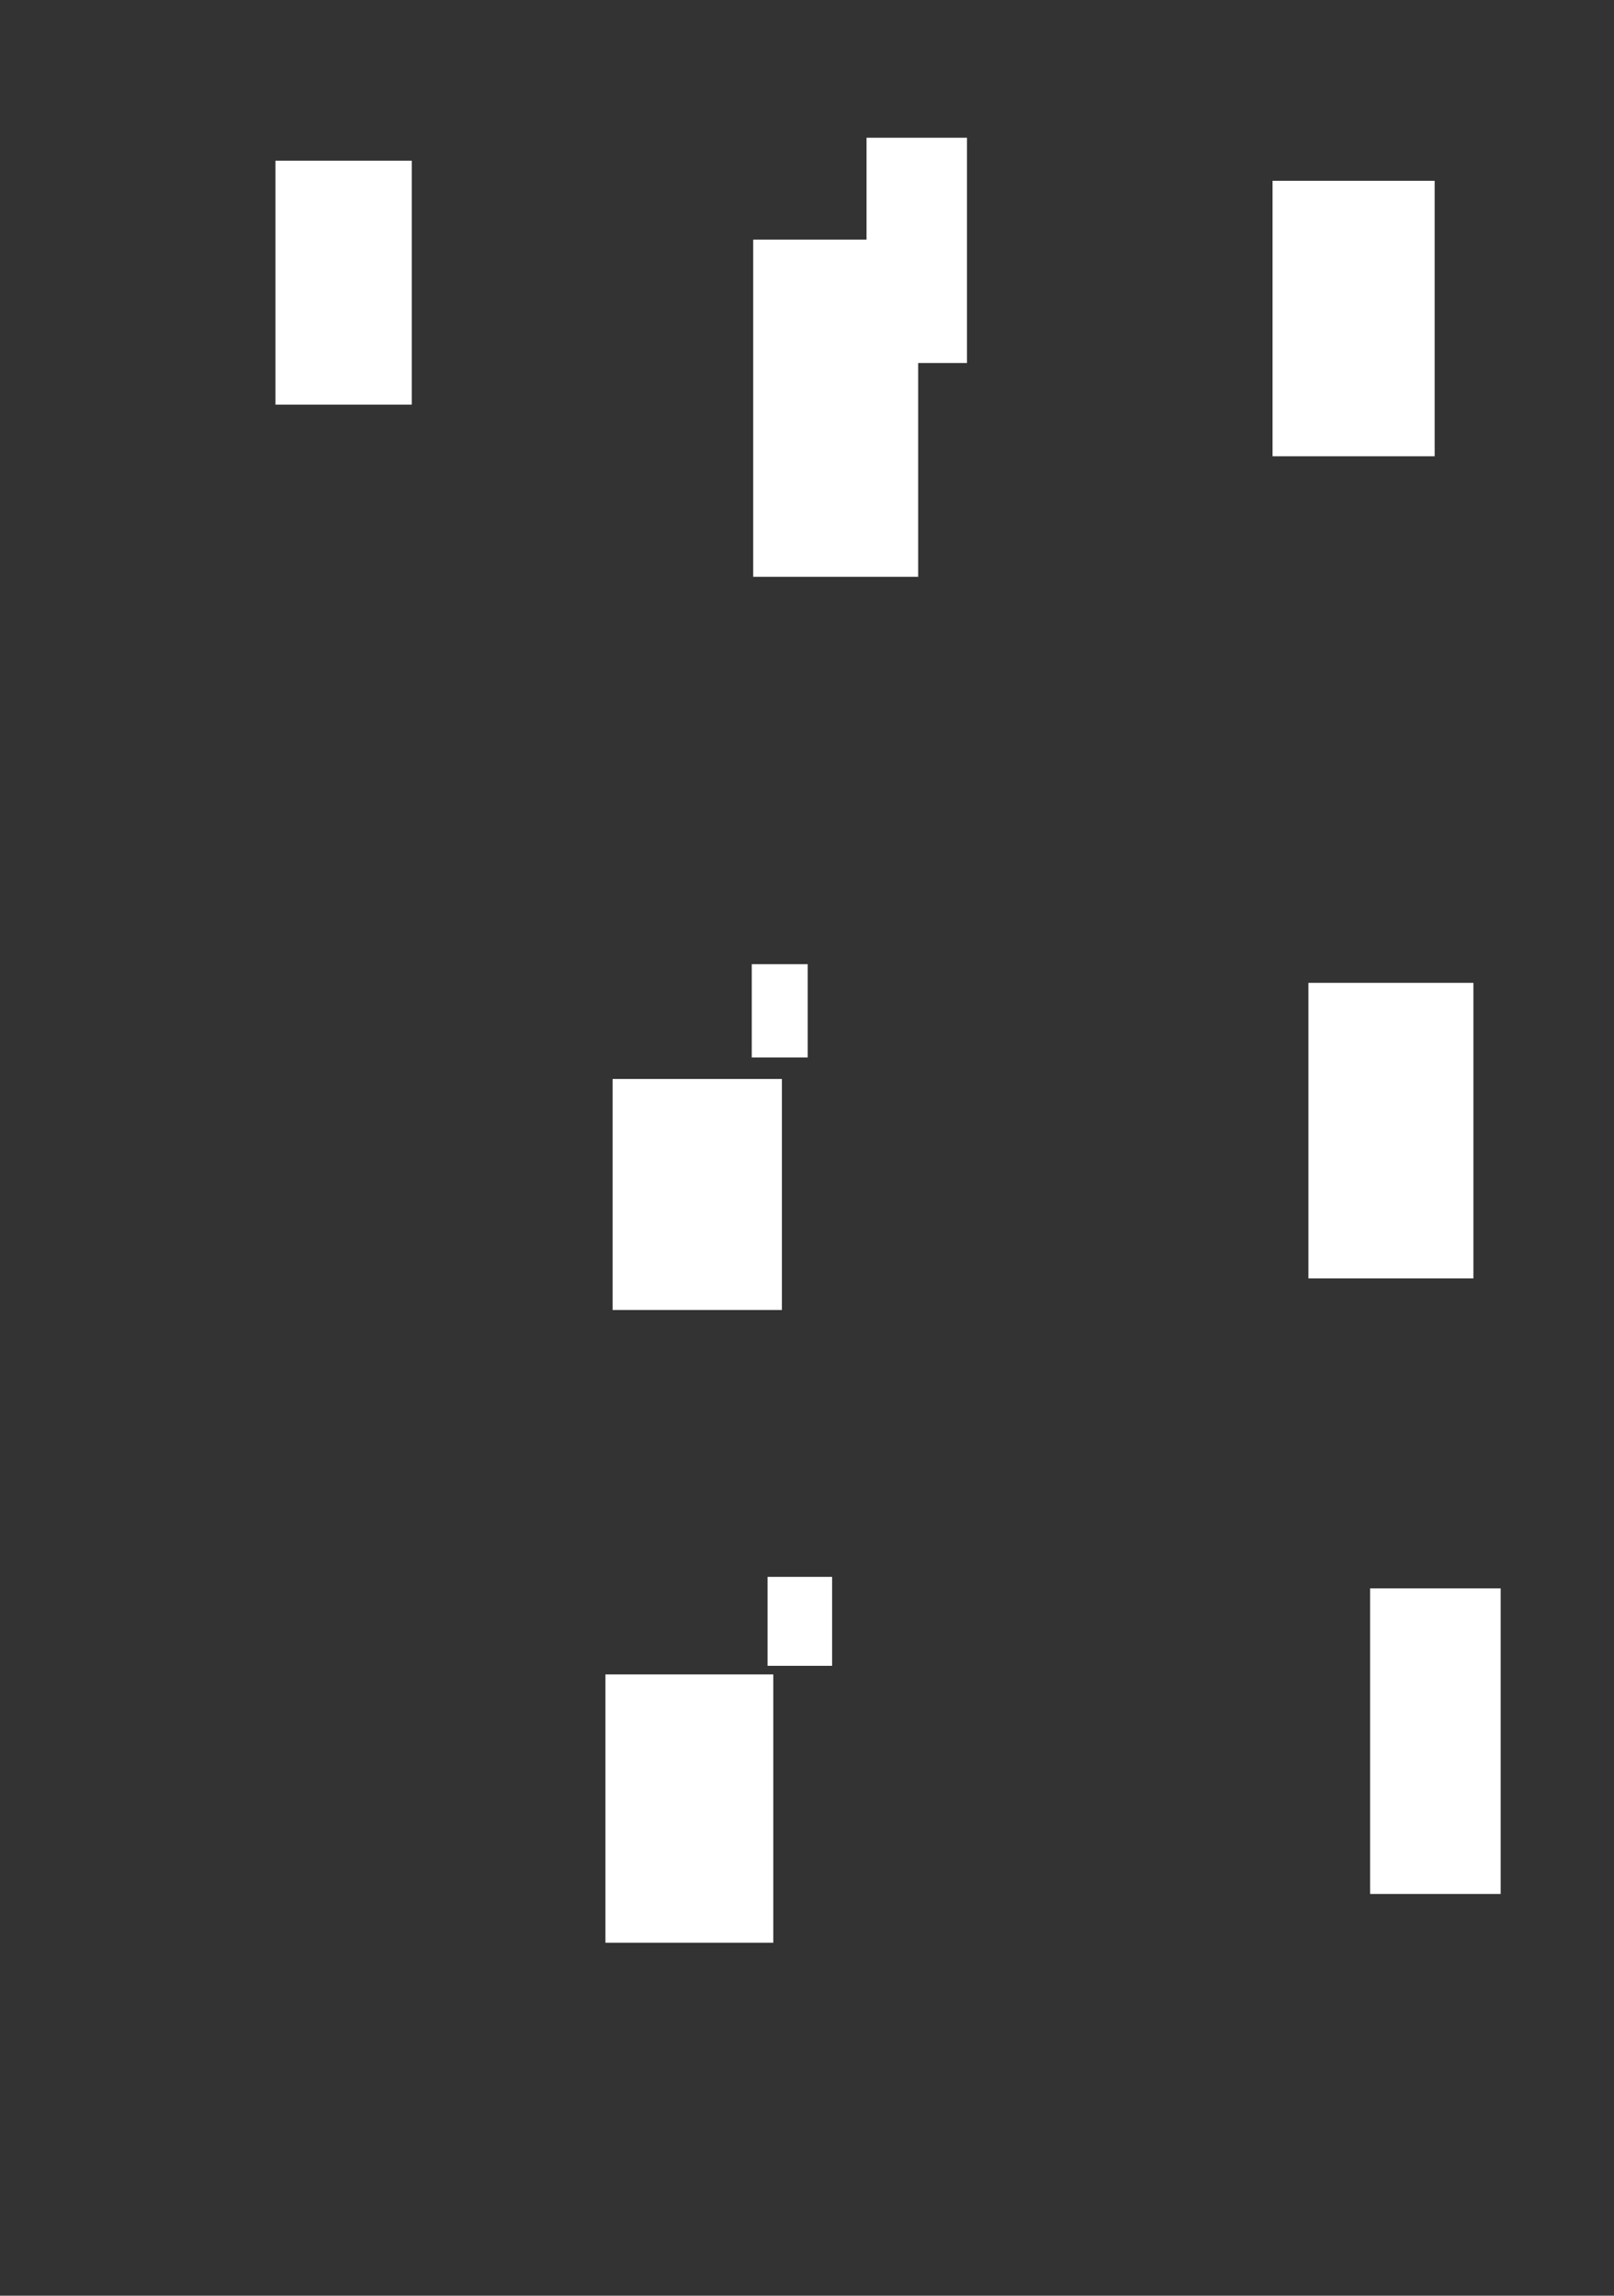
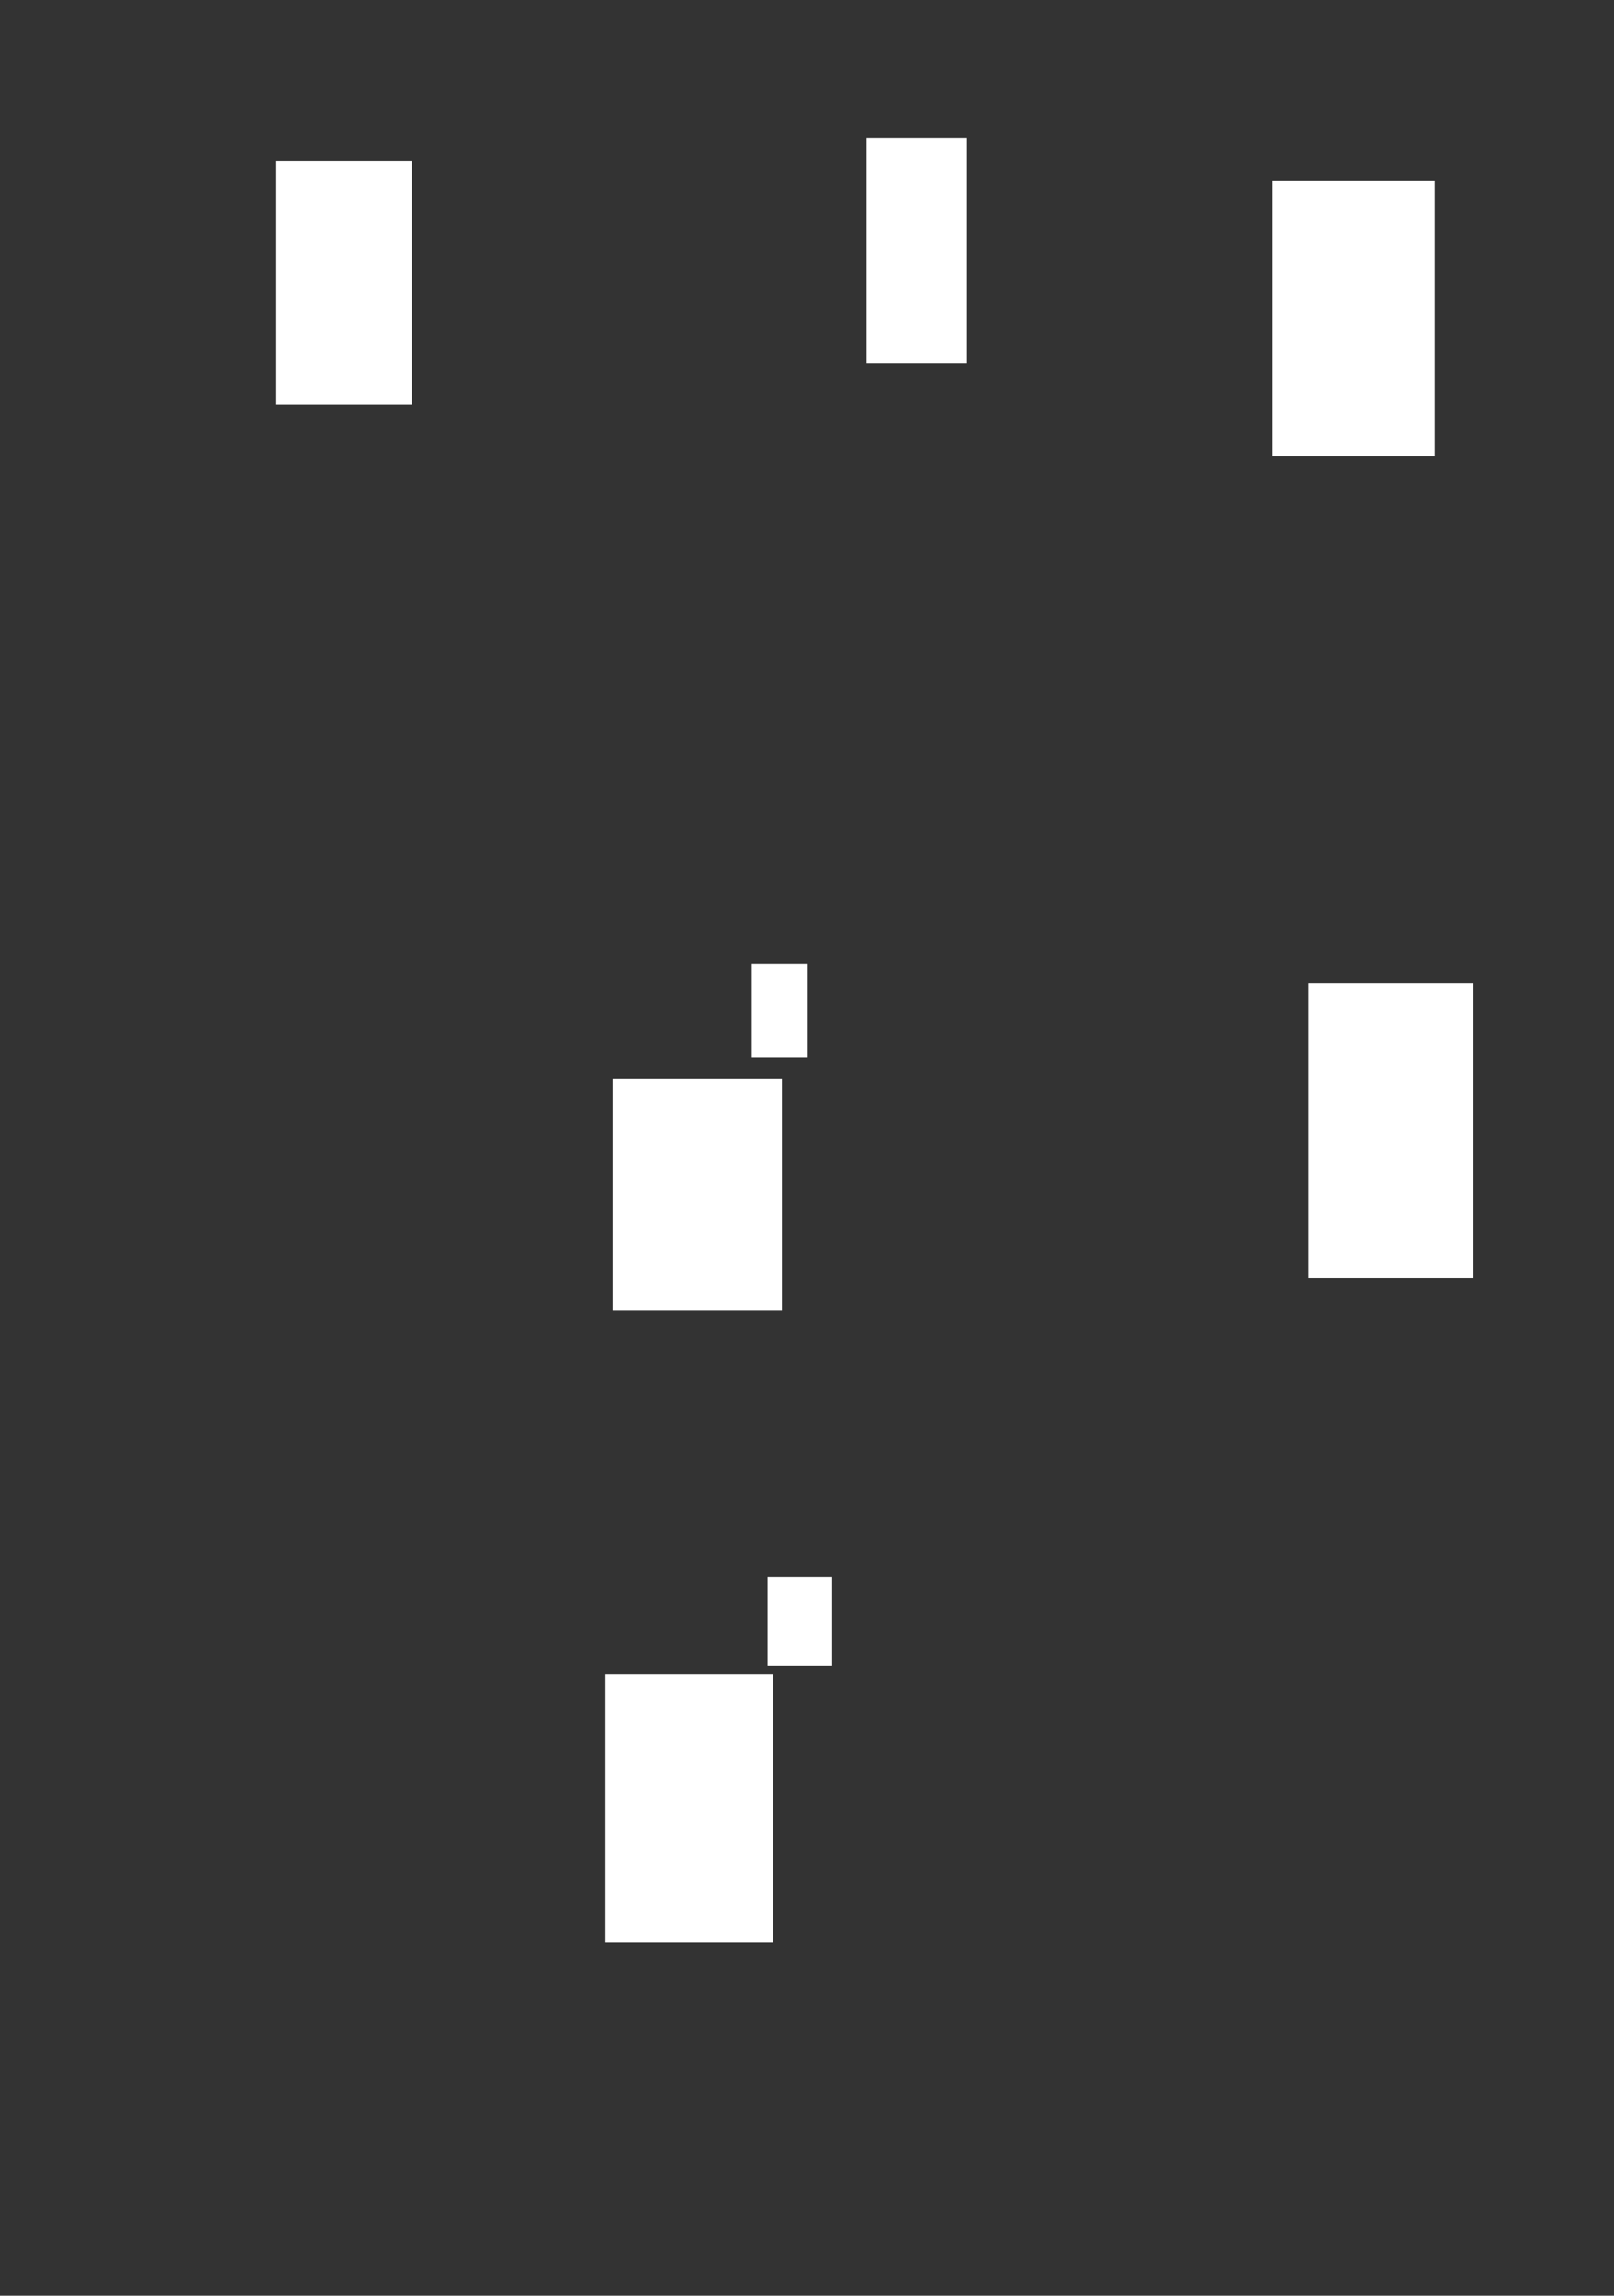
<svg xmlns="http://www.w3.org/2000/svg" width="1125pt" height="1600pt" viewBox="0 0 1125 1600">
  <rect x="0" y="0" width="1125" height="1600" fill="#333333" stroke="none" />
  <defs />
  <rect id="shape0" transform="translate(887, 126)" fill="#ffffff" fill-rule="evenodd" width="113" height="192" />
  <rect id="shape1" transform="translate(604, 96)" fill="#ffffff" fill-rule="evenodd" width="70" height="157" />
-   <rect id="shape2" transform="translate(525, 167)" fill="#ffffff" fill-rule="evenodd" width="115" height="235" />
  <rect id="shape3" transform="translate(192, 112)" fill="#ffffff" fill-rule="evenodd" width="95" height="170" />
  <rect id="shape4" transform="translate(912, 685)" fill="#ffffff" fill-rule="evenodd" width="115" height="206" />
  <rect id="shape5" transform="translate(524, 672)" fill="#ffffff" fill-rule="evenodd" width="39" height="65" />
  <rect id="shape6" transform="translate(427, 752)" fill="#ffffff" fill-rule="evenodd" width="118" height="161" />
-   <rect id="shape7" transform="translate(955, 1107)" fill="#ffffff" fill-rule="evenodd" width="91" height="213" />
  <rect id="shape8" transform="translate(535, 1099)" fill="#ffffff" fill-rule="evenodd" width="45" height="62" />
  <rect id="shape9" transform="translate(422, 1167)" fill="#ffffff" fill-rule="evenodd" width="117" height="187" />
</svg>